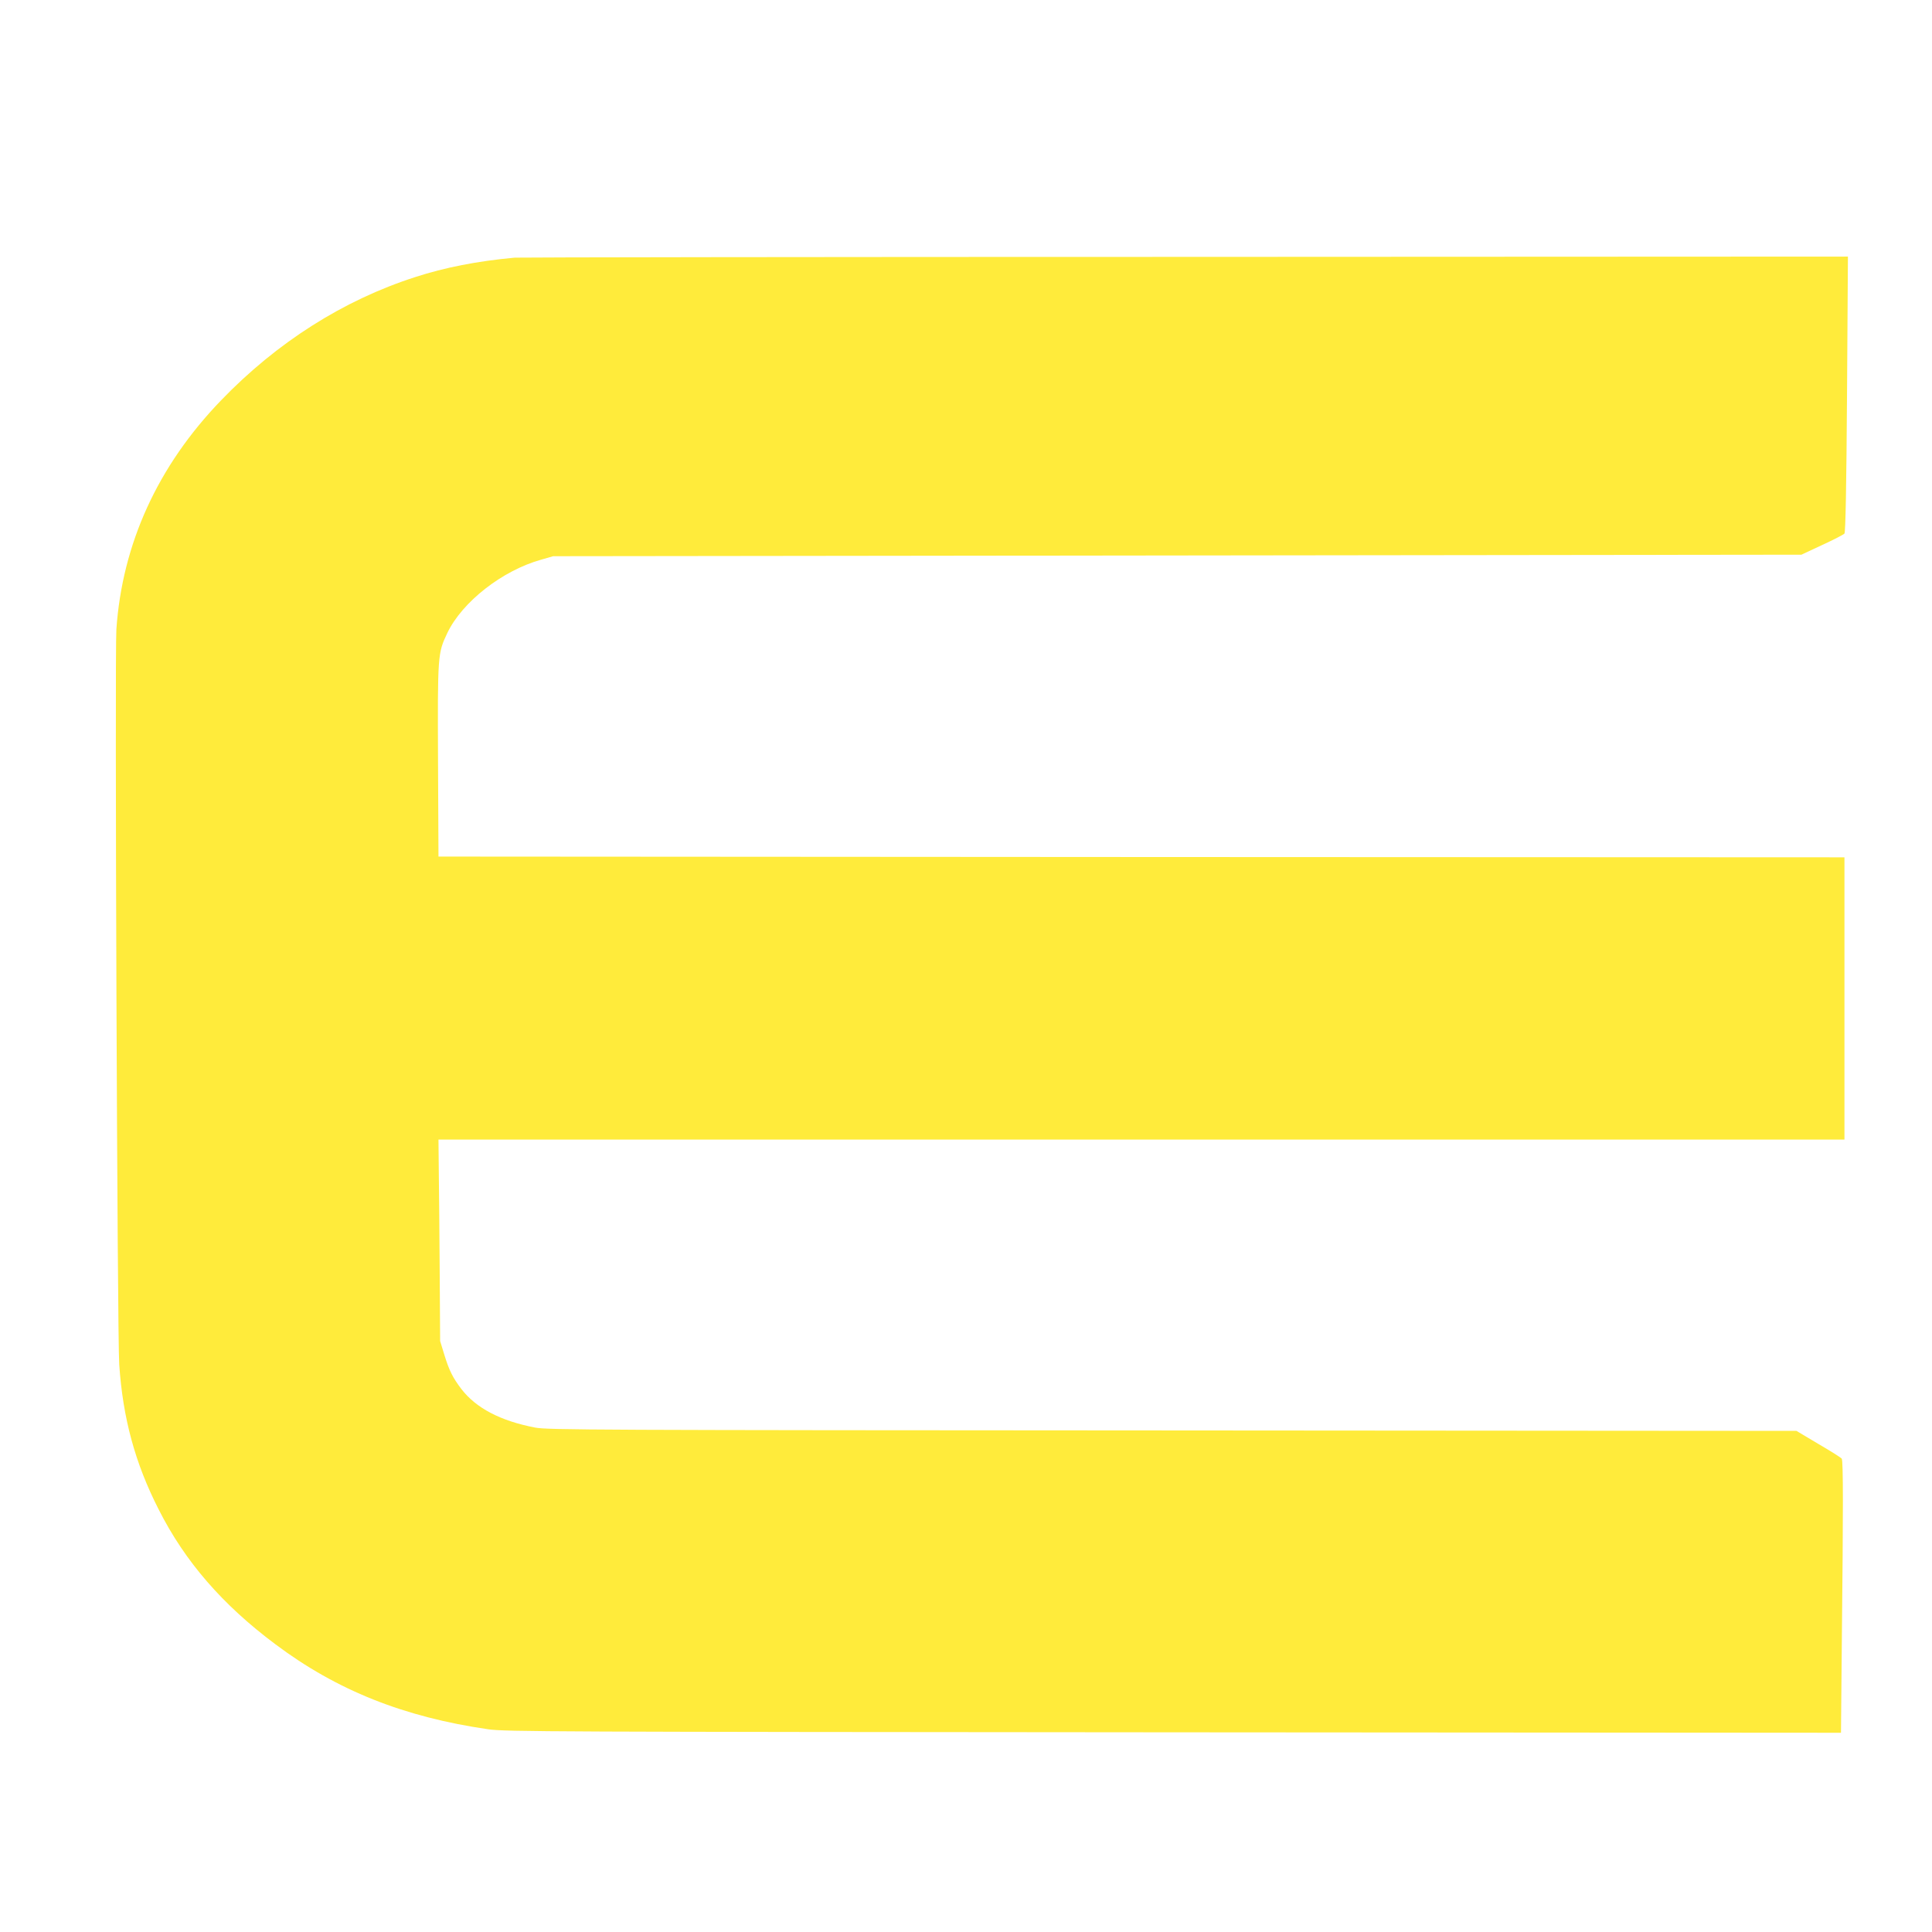
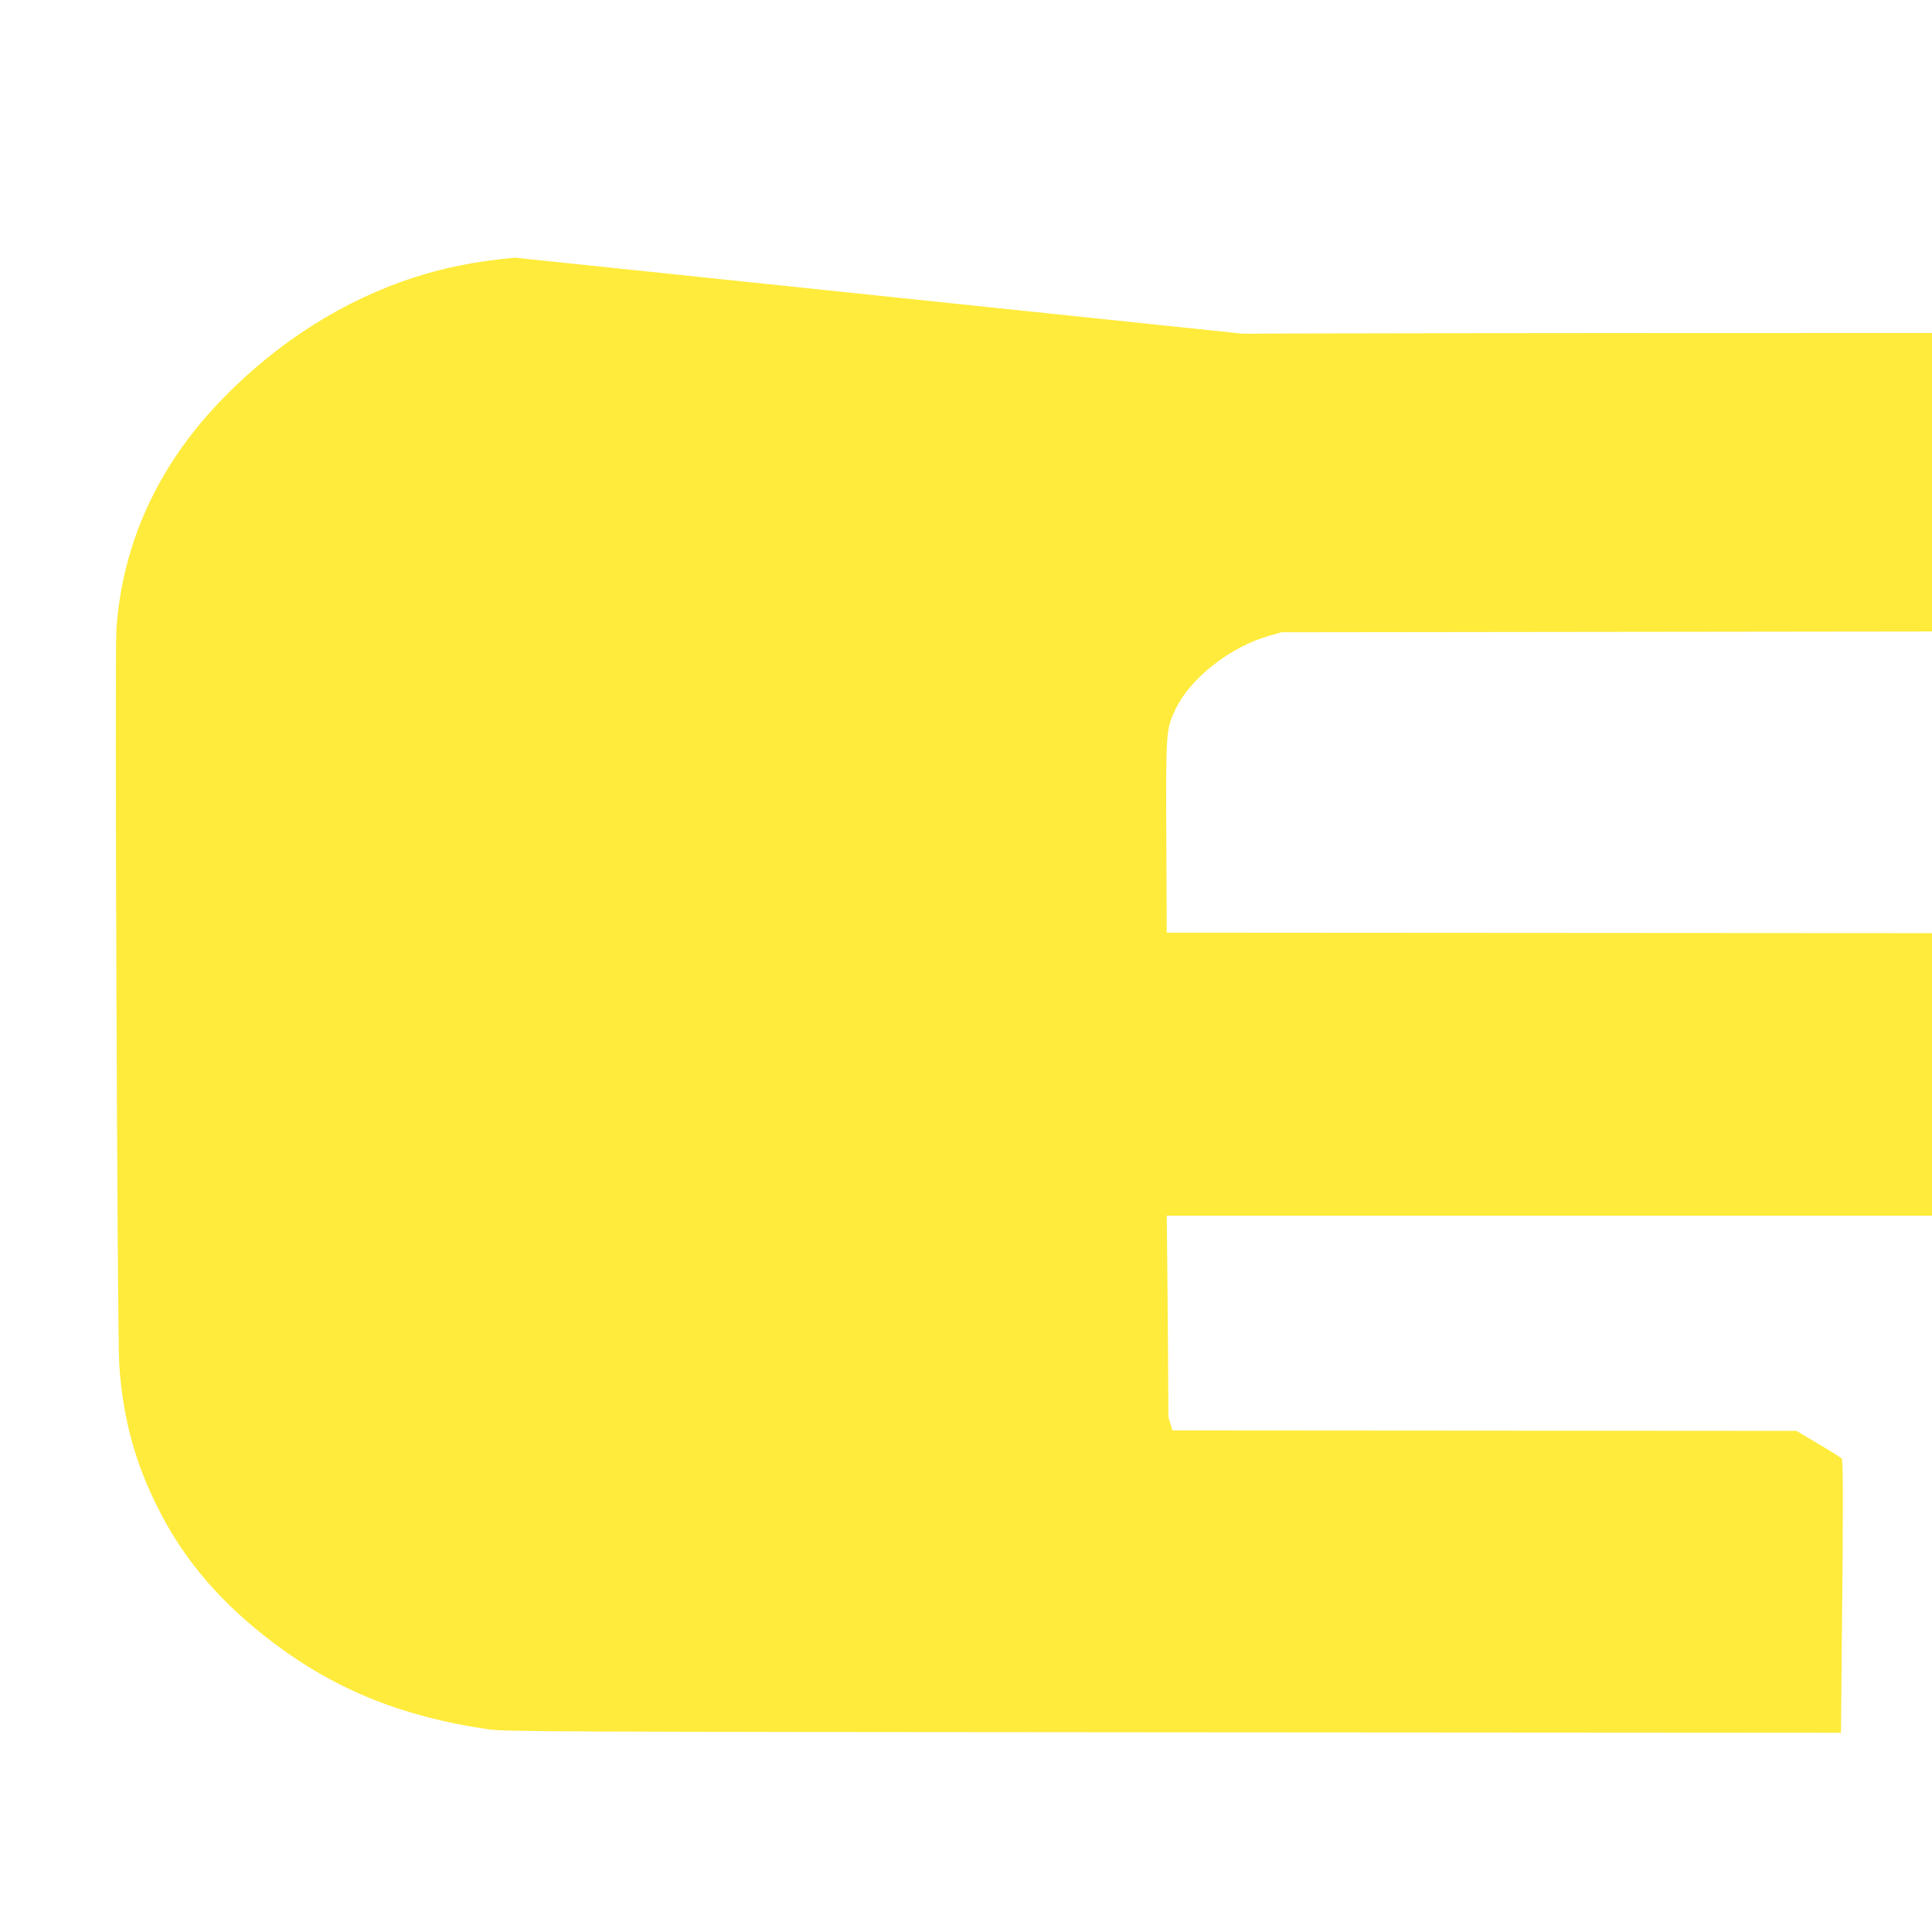
<svg xmlns="http://www.w3.org/2000/svg" version="1.0" width="1280pt" height="1280pt" viewBox="0 0 1280 1280" preserveAspectRatio="xMidYMid meet">
  <g transform="translate(0,1280) scale(0.1,-0.1)" fill="#ffeb3b" stroke="none">
-     <path d="M3410 11093 c-249 -23 -463 -65 -660 -129 -475 -153 -915 -432 -1285 -816 -420 -435 -655 -951 -694 -1518 -11 -170 6 -4684 19 -4871 24 -355 105 -653 261 -959 174 -345 423 -632 774 -894 405 -304 850 -482 1410 -563 112 -16 401 -17 4541 -20 l4421 -3 6 647 c9 826 9 1155 -1 1169 -4 6 -73 50 -154 97 l-146 87 -4134 3 c-3843 2 -4139 3 -4223 19 -228 44 -390 128 -488 255 -57 75 -81 122 -114 230 l-27 88 -3 465 c-2 256 -4 556 -6 668 l-2 202 4658 0 4657 0 0 935 0 935 -4657 2 -4658 3 -3 635 c-3 705 -2 712 62 847 99 206 364 413 621 485 l80 23 4135 5 4135 5 137 64 c76 35 142 69 148 76 7 9 13 308 17 924 l6 911 -4399 -2 c-2419 0 -4415 -3 -4434 -5z" />
+     <path d="M3410 11093 c-249 -23 -463 -65 -660 -129 -475 -153 -915 -432 -1285 -816 -420 -435 -655 -951 -694 -1518 -11 -170 6 -4684 19 -4871 24 -355 105 -653 261 -959 174 -345 423 -632 774 -894 405 -304 850 -482 1410 -563 112 -16 401 -17 4541 -20 l4421 -3 6 647 c9 826 9 1155 -1 1169 -4 6 -73 50 -154 97 l-146 87 -4134 3 l-27 88 -3 465 c-2 256 -4 556 -6 668 l-2 202 4658 0 4657 0 0 935 0 935 -4657 2 -4658 3 -3 635 c-3 705 -2 712 62 847 99 206 364 413 621 485 l80 23 4135 5 4135 5 137 64 c76 35 142 69 148 76 7 9 13 308 17 924 l6 911 -4399 -2 c-2419 0 -4415 -3 -4434 -5z" />
  </g>
</svg>